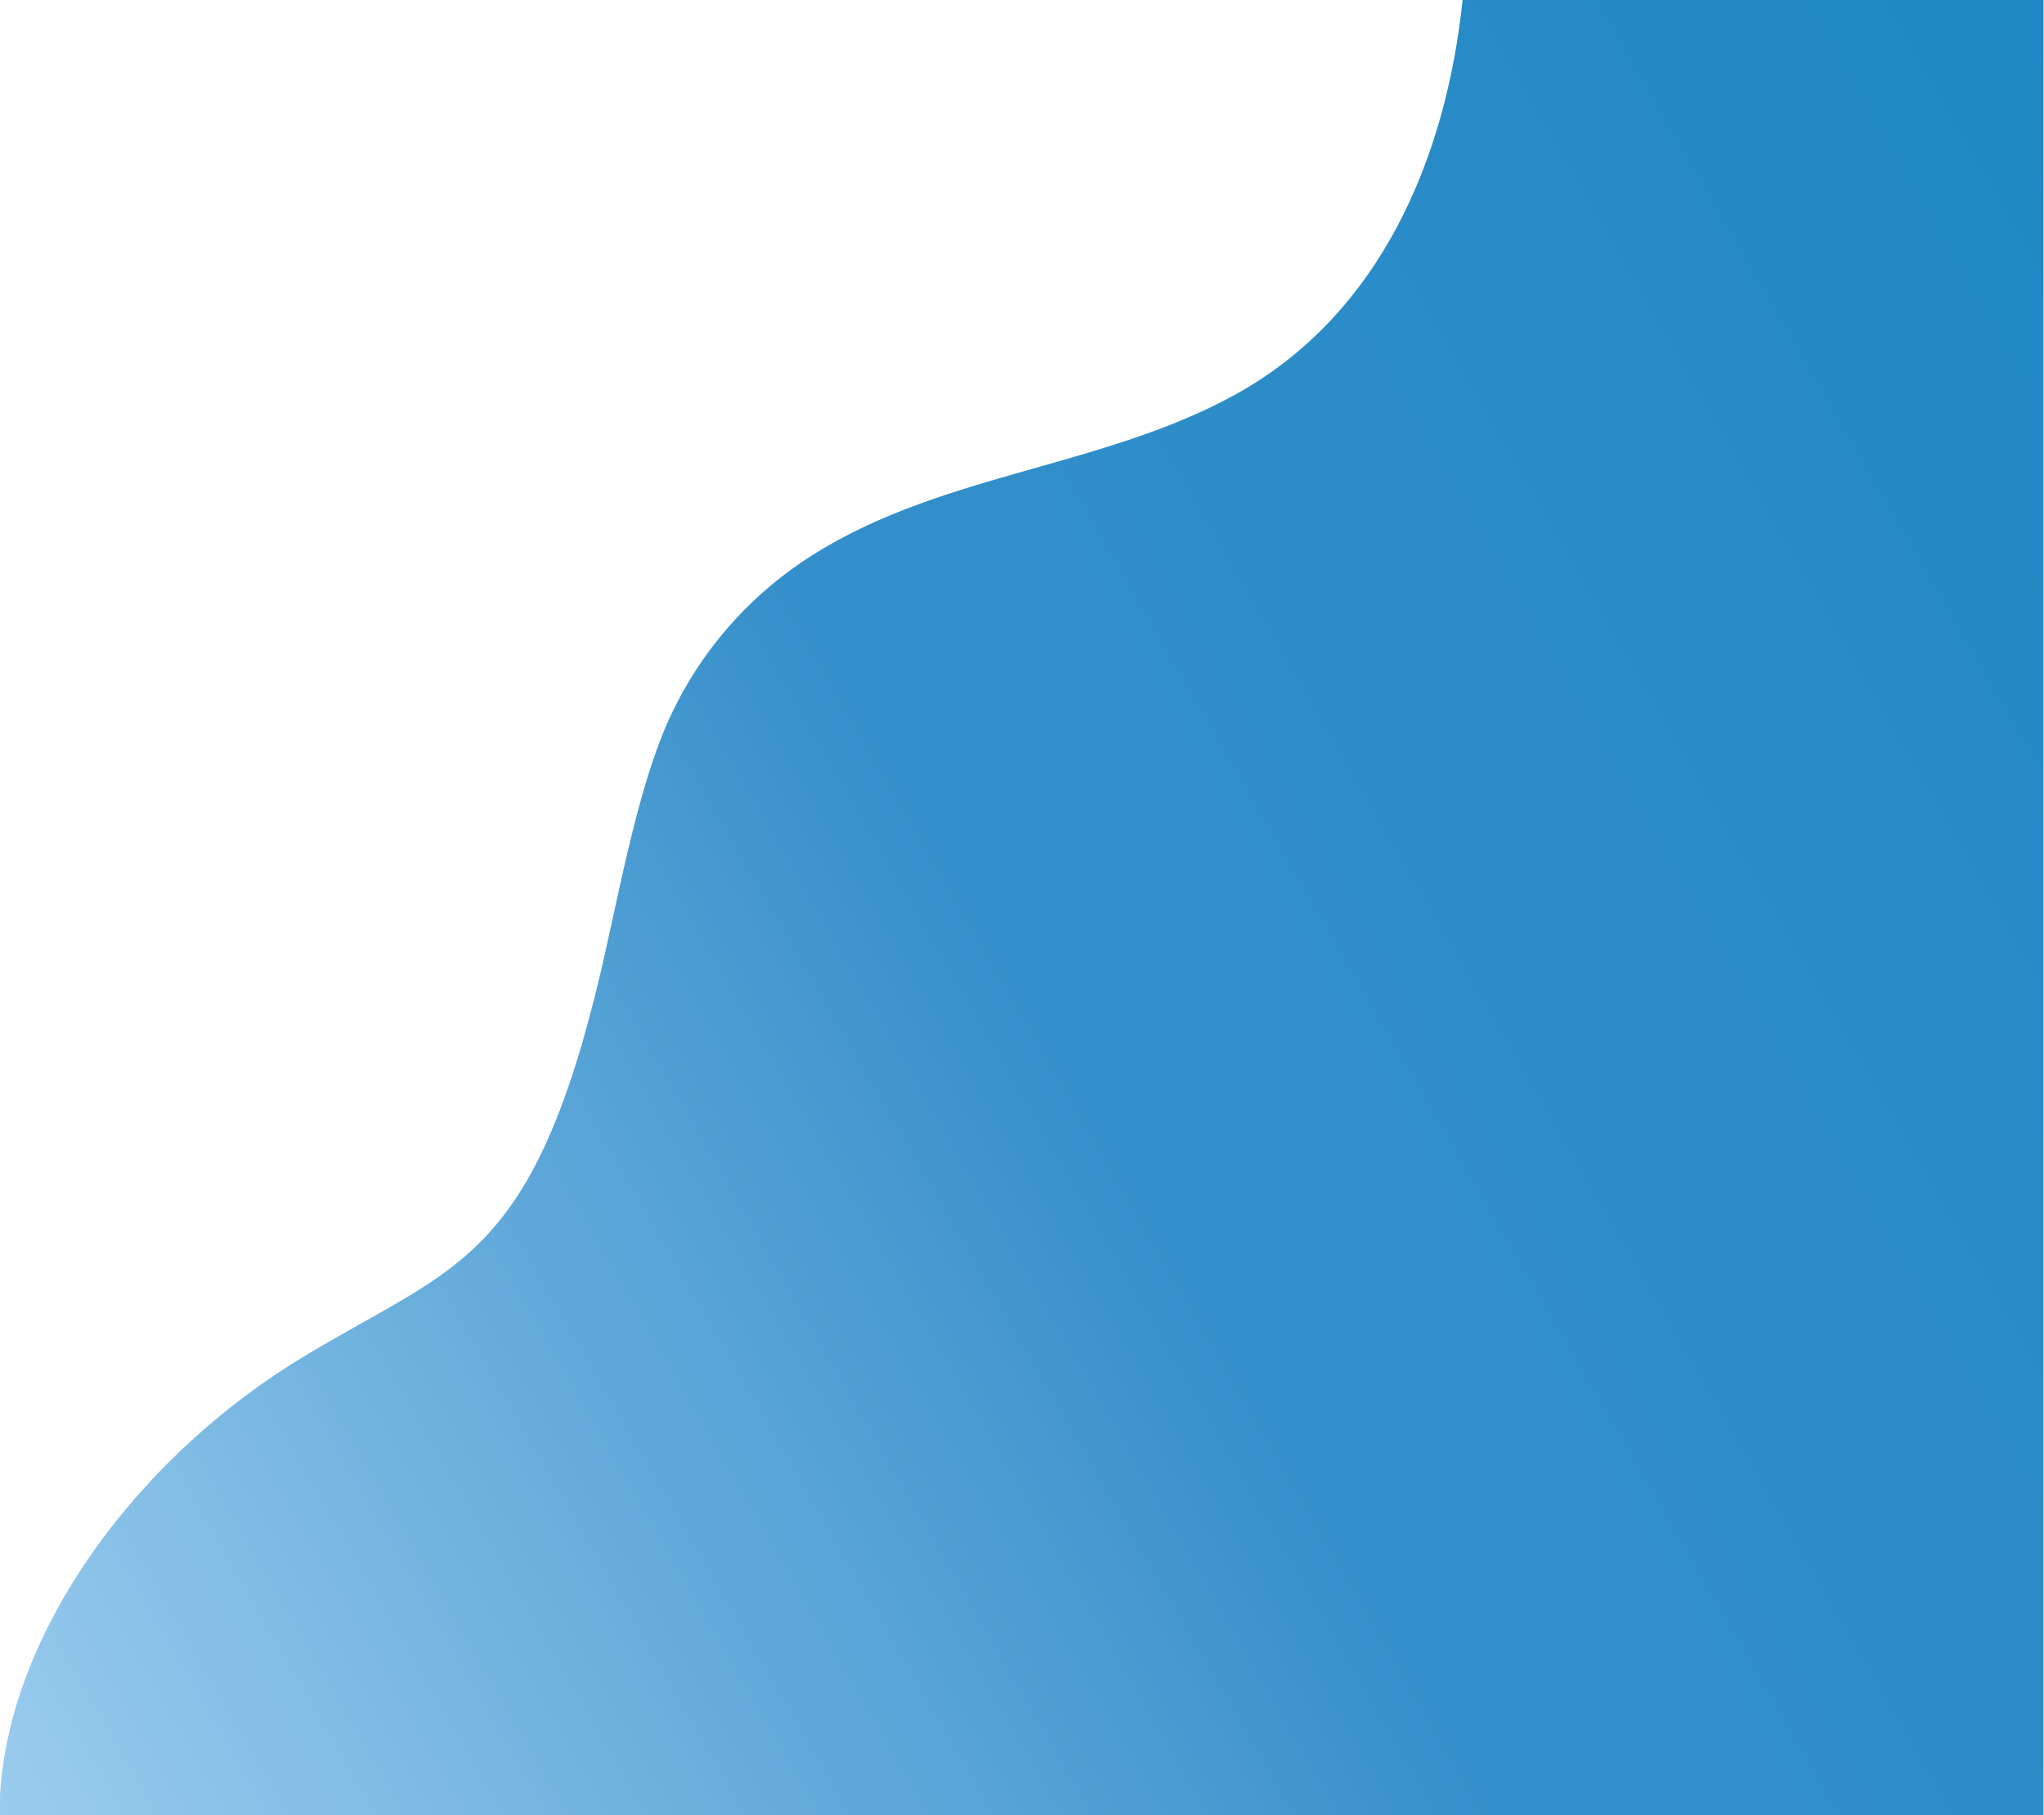
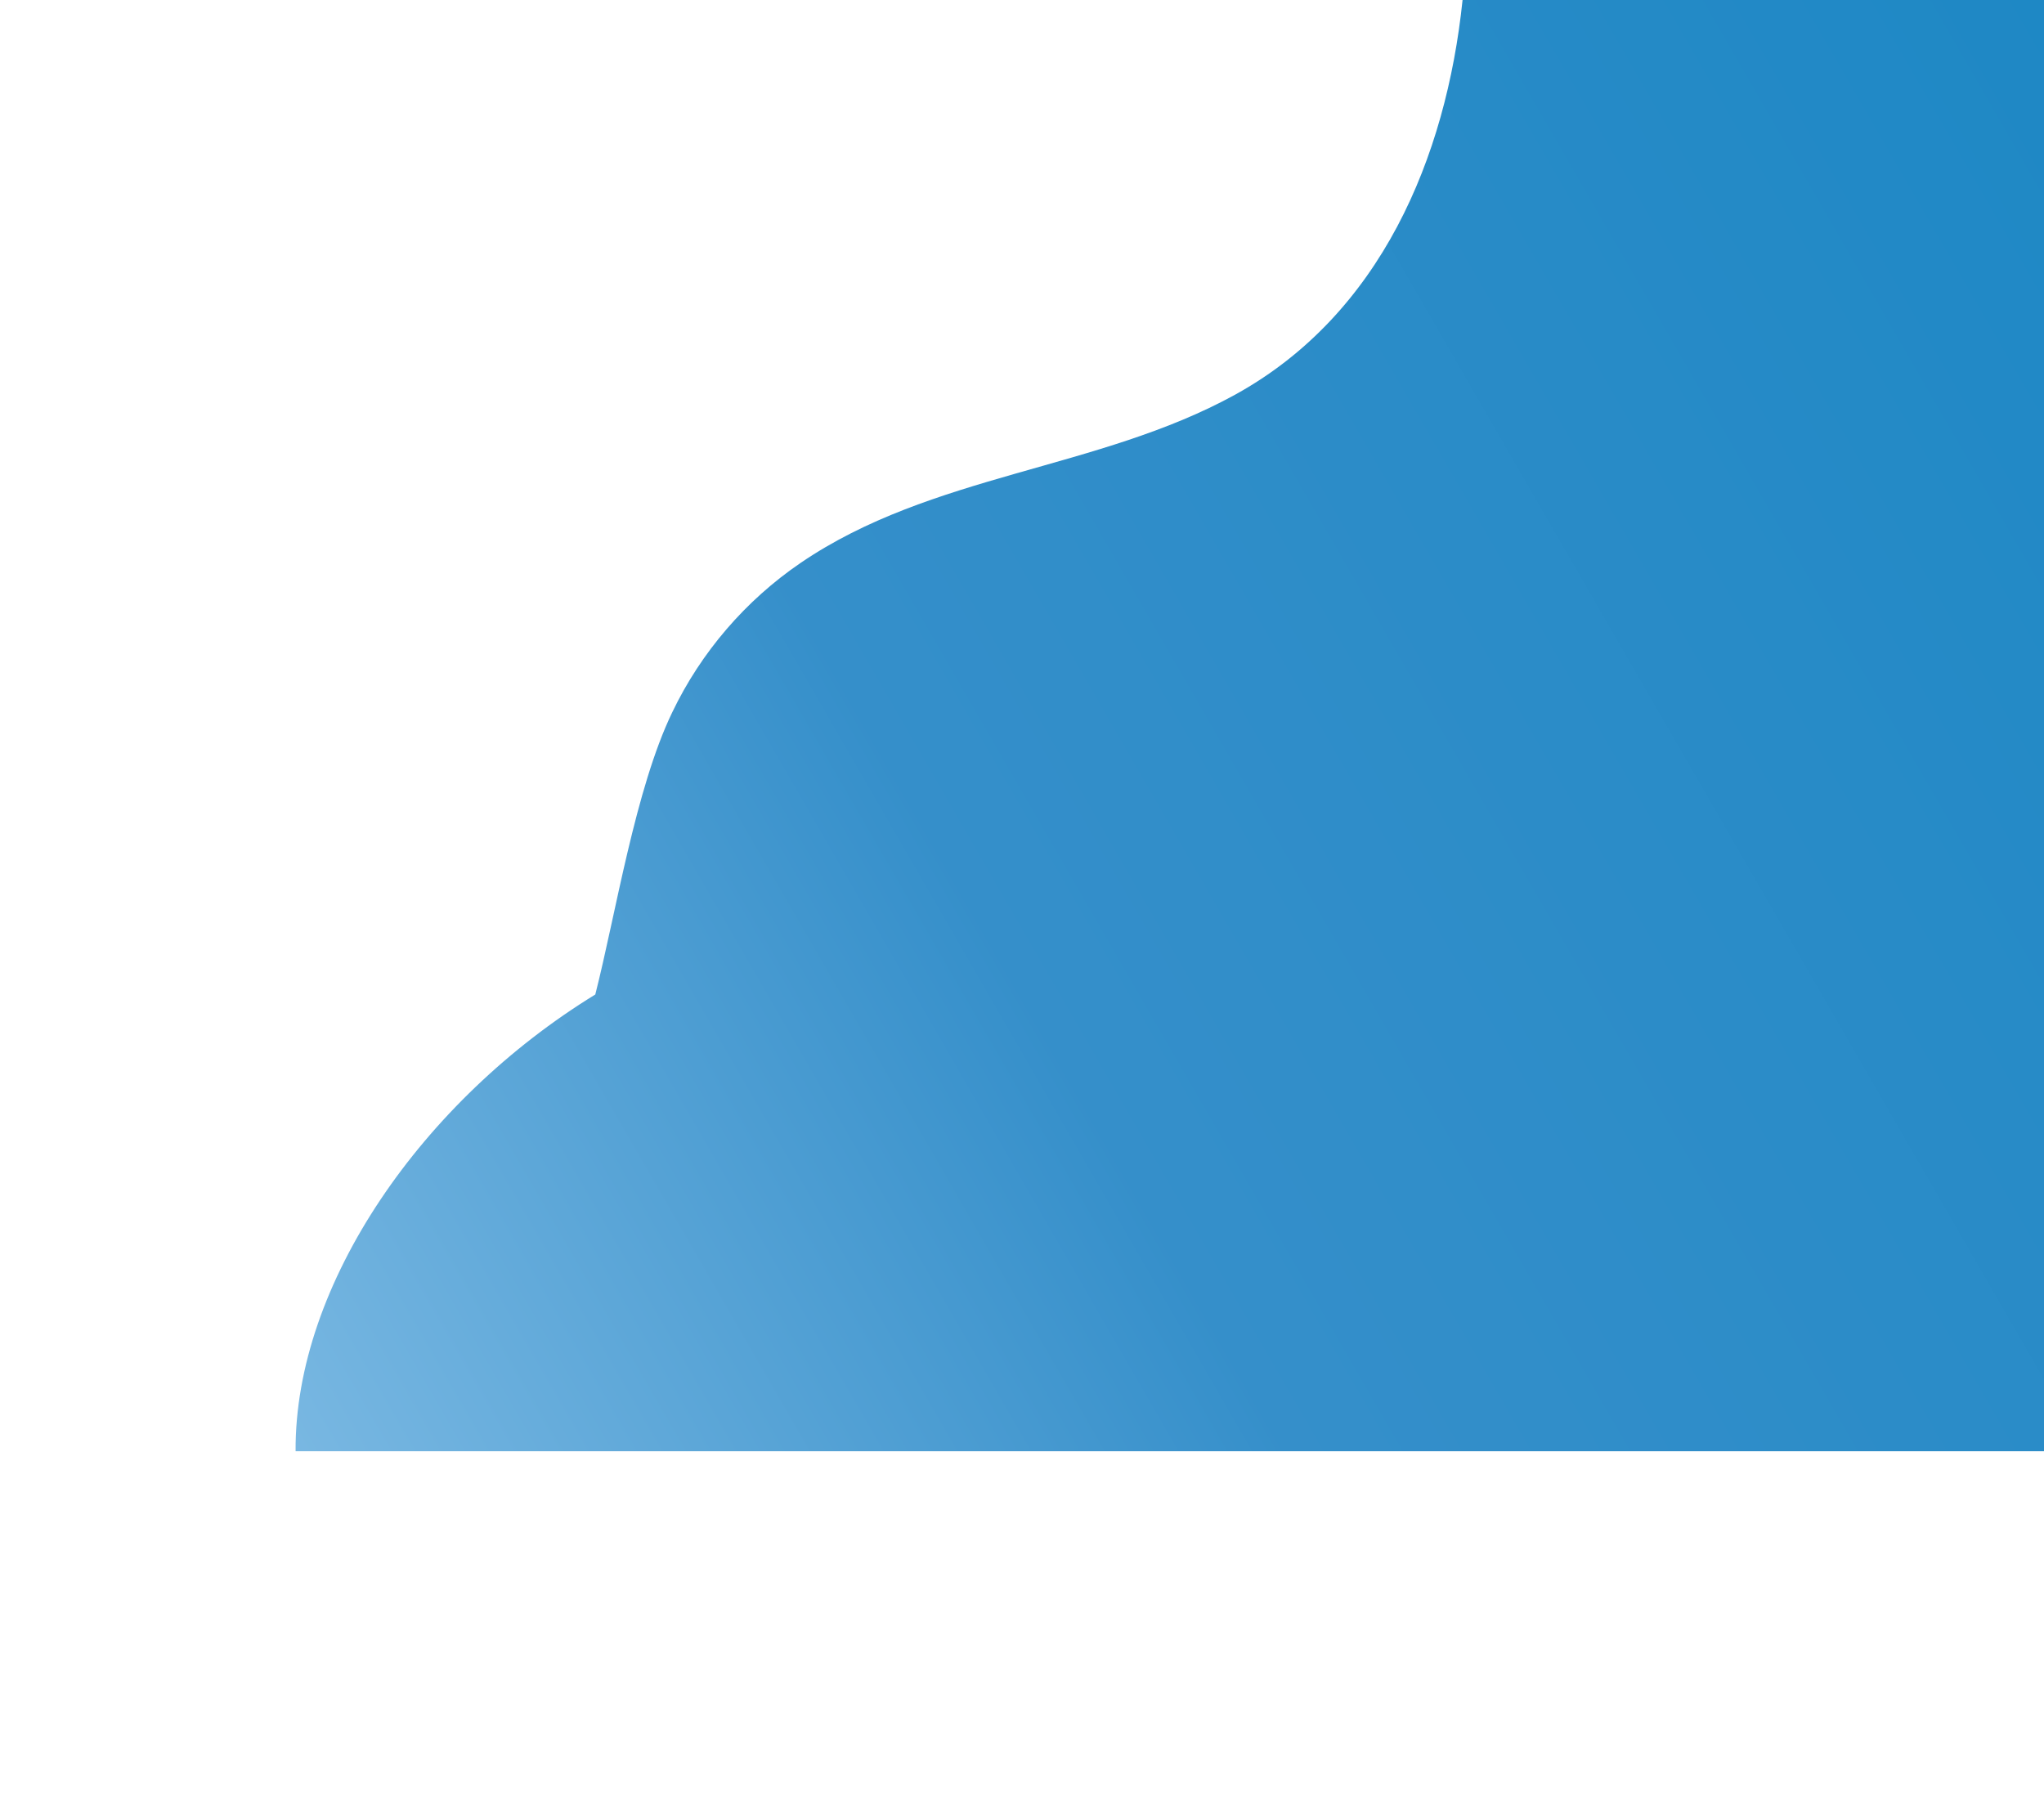
<svg xmlns="http://www.w3.org/2000/svg" version="1.1" id="Layer_1" x="0px" y="0px" viewBox="-106 220.3 398.3 353.7" style="enable-background:new -106 220.3 398.3 353.7;" xml:space="preserve">
  <style type="text/css">
	.st0{fill:url(#XMLID_3_);}
</style>
  <g id="XMLID_2_">
    <linearGradient id="XMLID_3_" gradientUnits="userSpaceOnUse" x1="-97.297" y1="207.152" x2="354.747" y2="468.139" gradientTransform="matrix(1 0 0 -1 0 796.6)">
      <stop offset="0" style="stop-color:#9BCCEE" />
      <stop offset="0.485" style="stop-color:#358FCA" />
      <stop offset="1" style="stop-color:#1E88C5" />
    </linearGradient>
-     <path id="XMLID_4_" class="st0" d="M292.3,220.3H179c-3.2,30.8-16,61.3-44.3,76.9C108,311.9,75.5,312.6,50,330   c-10.7,7.3-19.4,17.4-25,29.1c-7.2,14.9-11,39.3-15,55c-13.3,53.1-28.7,53.3-57.7,71.1c-33.6,20.6-58.6,56.4-58.4,89h398.3V220.3   H292.3z" />
+     <path id="XMLID_4_" class="st0" d="M292.3,220.3H179c-3.2,30.8-16,61.3-44.3,76.9C108,311.9,75.5,312.6,50,330   c-10.7,7.3-19.4,17.4-25,29.1c-7.2,14.9-11,39.3-15,55c-33.6,20.6-58.6,56.4-58.4,89h398.3V220.3   H292.3z" />
  </g>
</svg>